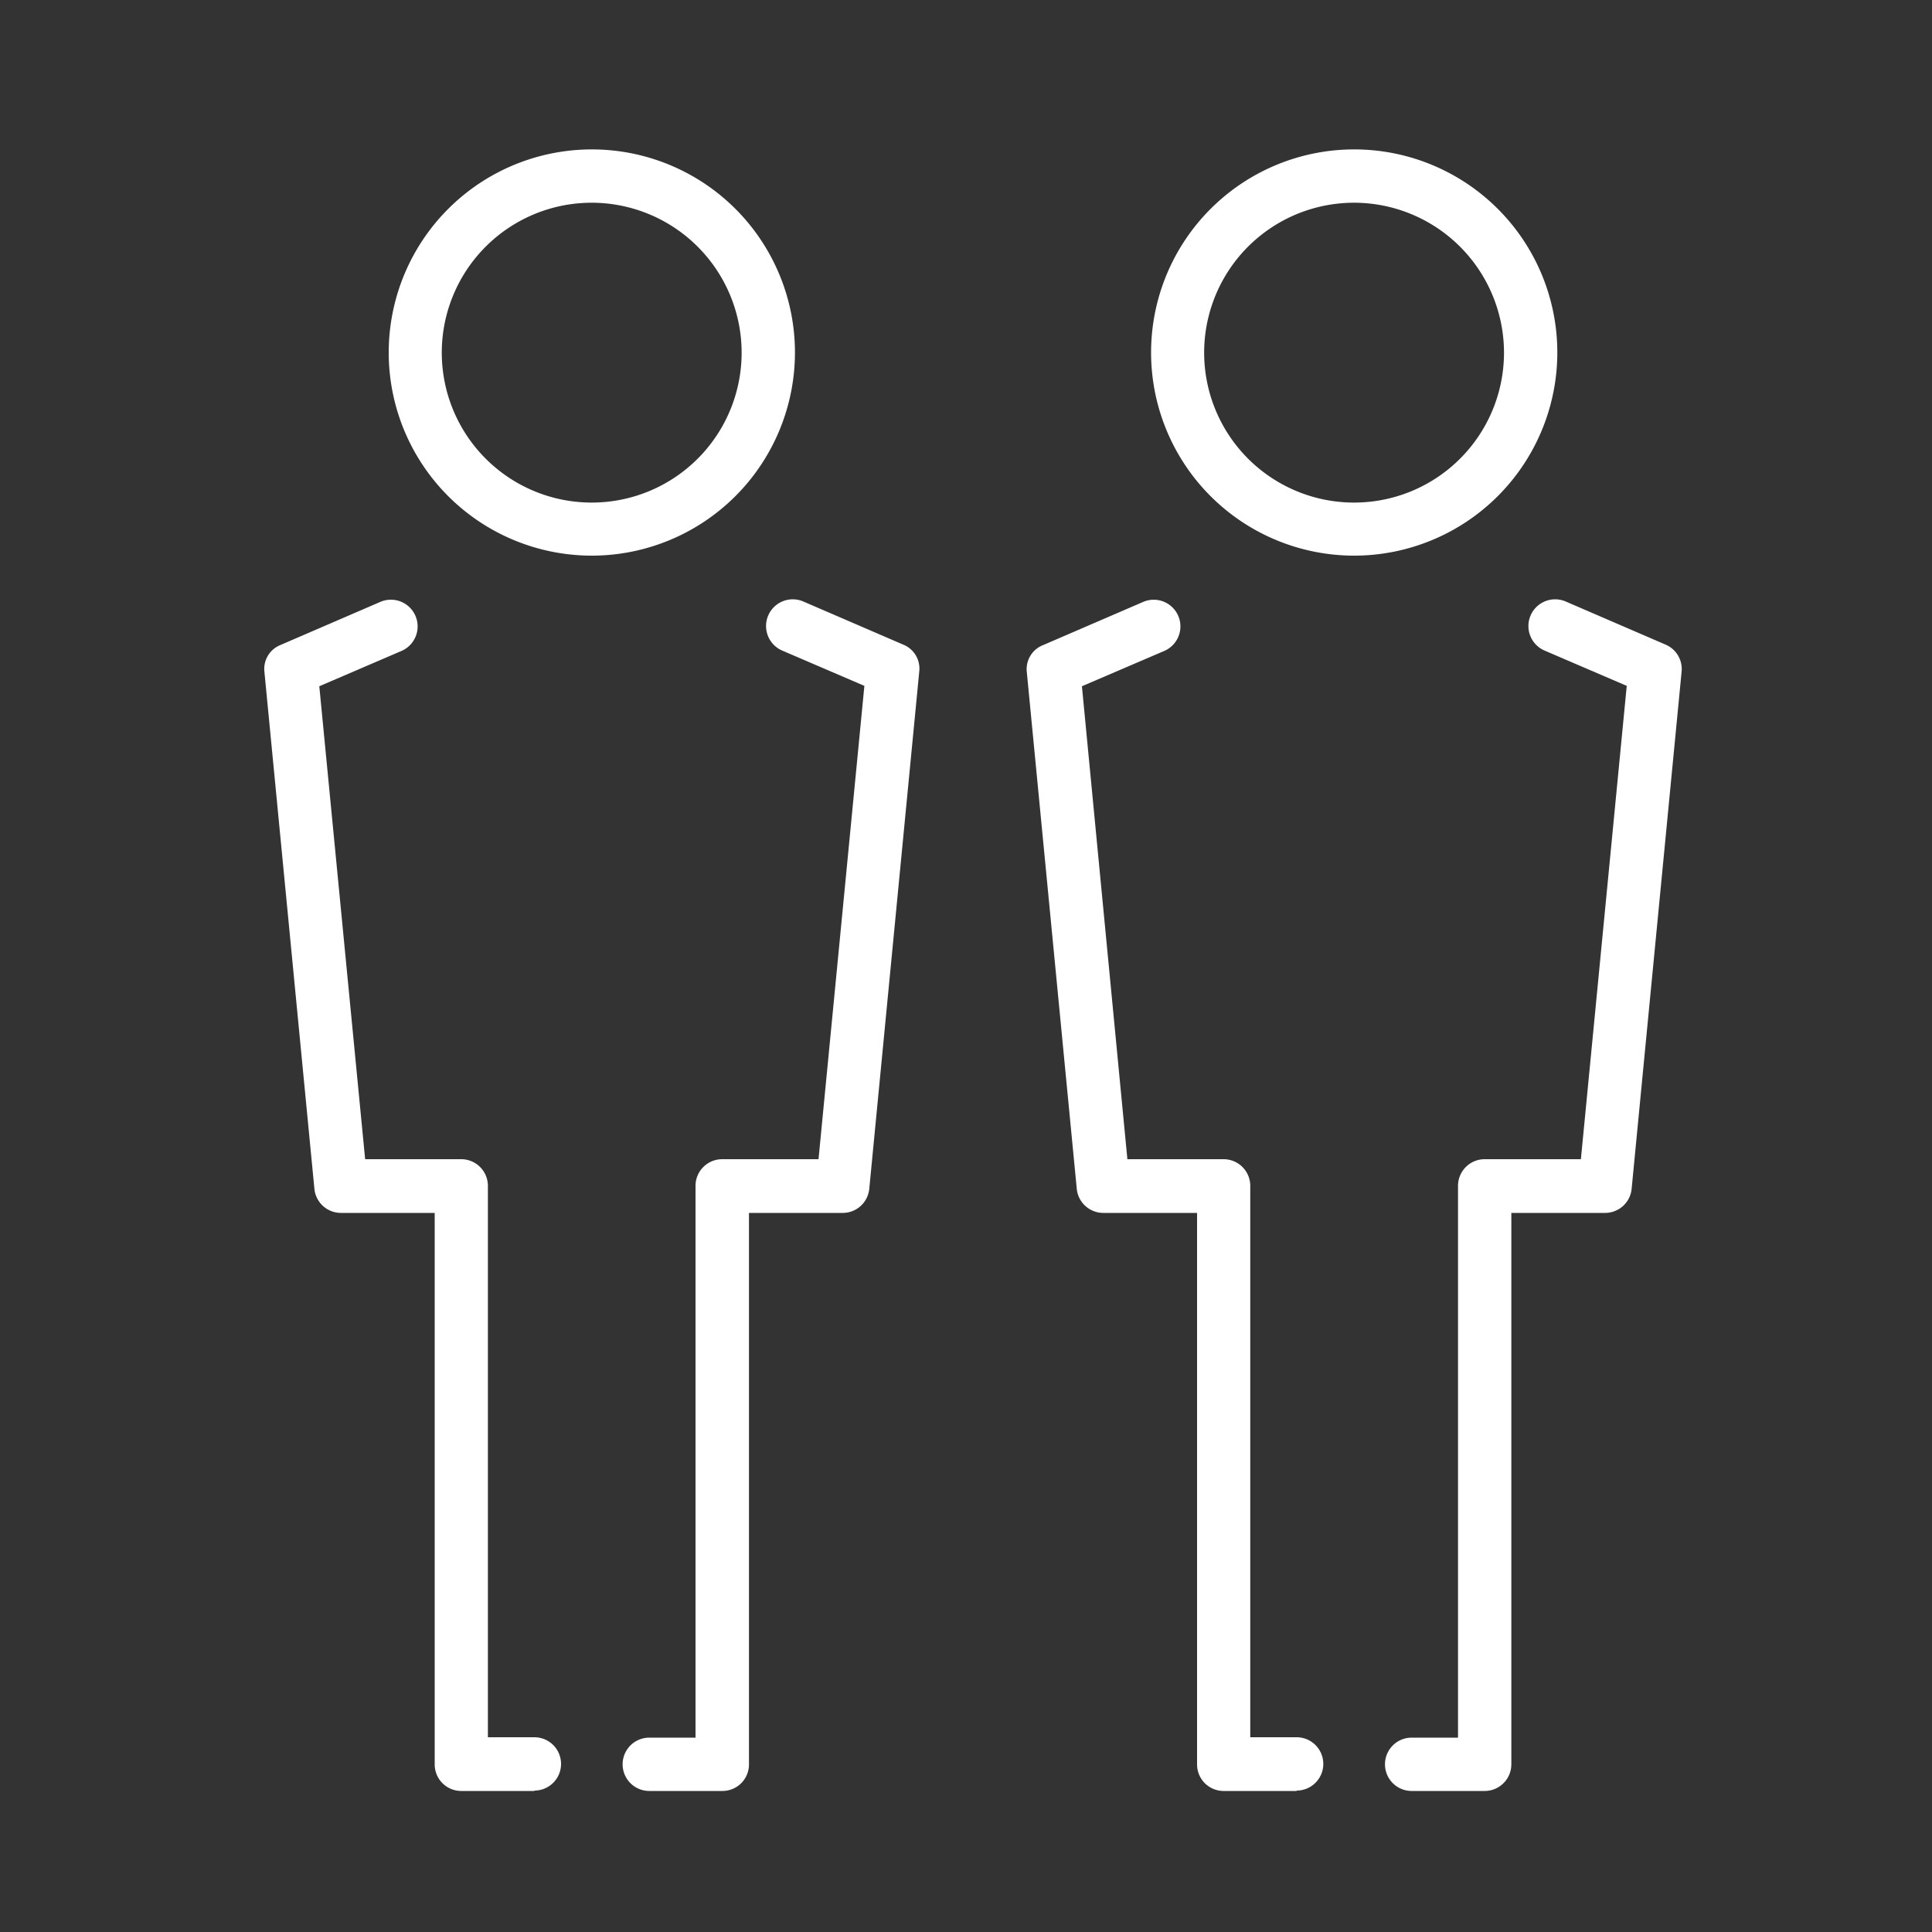
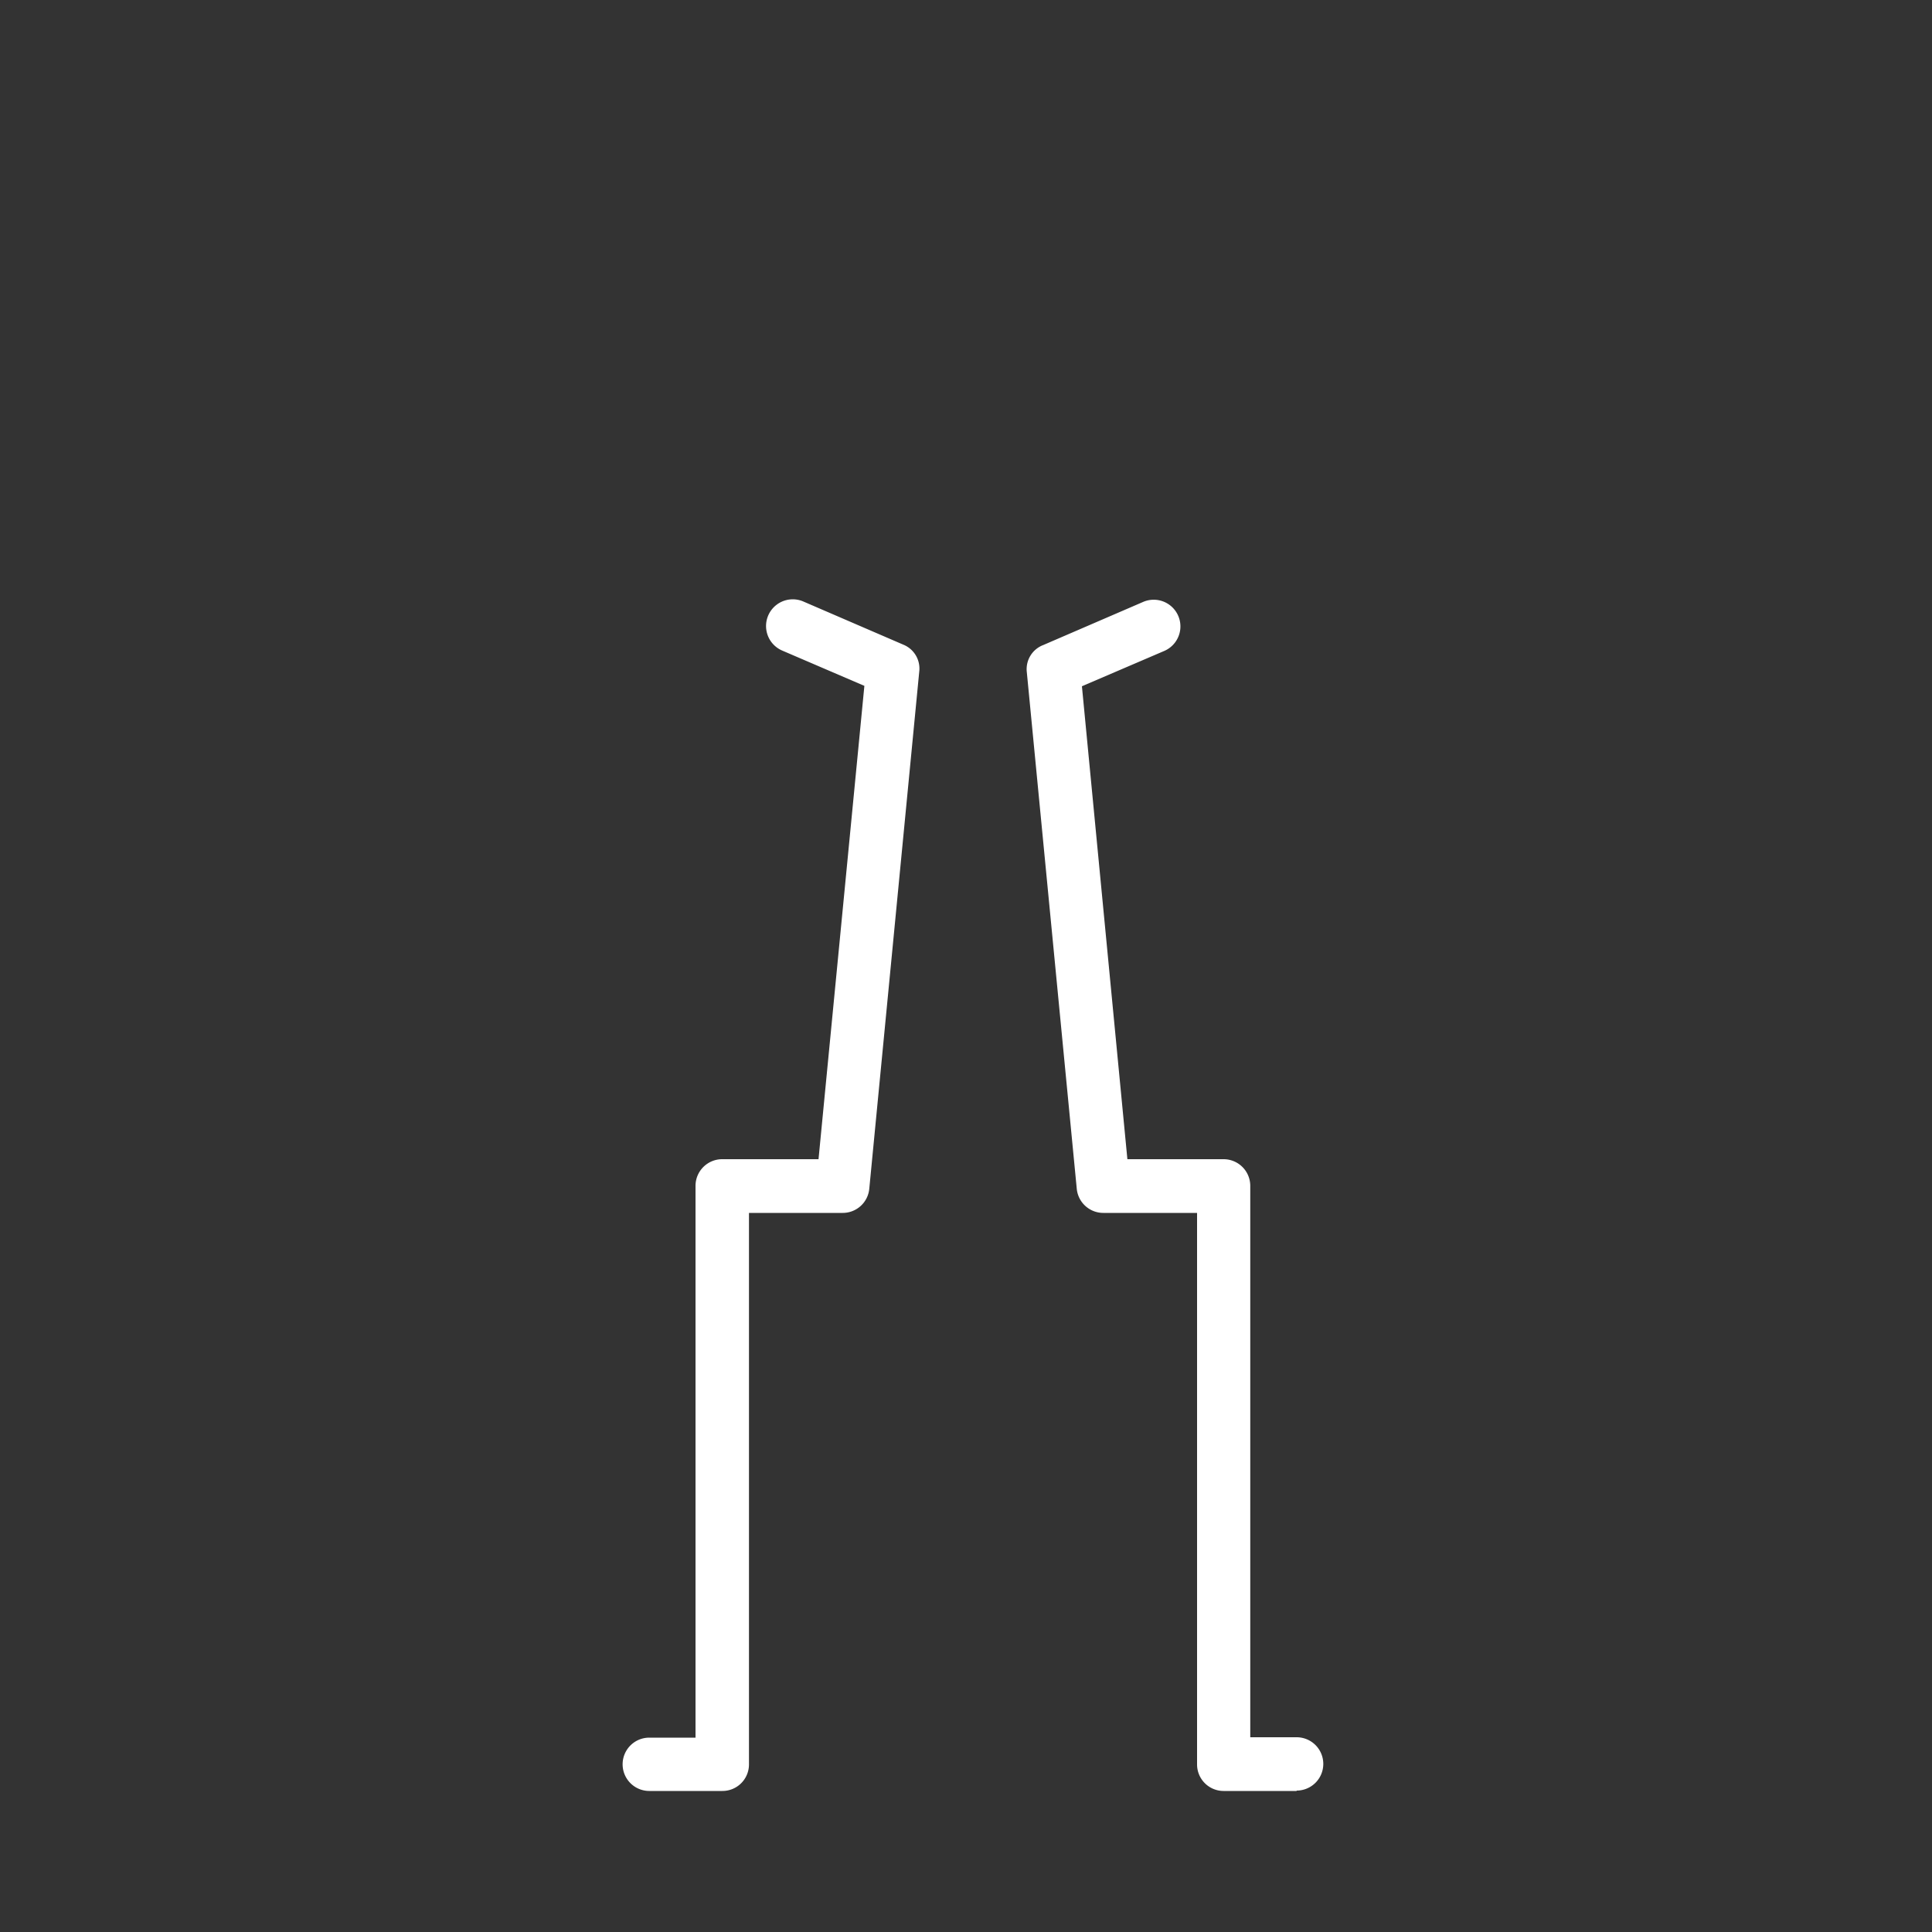
<svg xmlns="http://www.w3.org/2000/svg" viewBox="0 0 150 150">
  <rect x="0" y="0" width="150" height="150" fill="#333333" stroke="none" />
  <defs>
    <style>.cls-1{fill:none;opacity:0.66;}.cls-2{fill:#fff;}</style>
  </defs>
  <title>partnerships</title>
  <g id="Layer_1" data-name="Layer 1">
-     <rect class="cls-1" x="0.01" y="0.26" width="150.28" height="149.6" />
-   </g>
+     </g>
  <g id="Partnership">
-     <path class="cls-2" d="M46,43.14A15.77,15.77,0,1,1,61.72,27.37,15.78,15.78,0,0,1,46,43.14Zm0-27.4A11.64,11.64,0,1,0,57.58,27.37,11.65,11.65,0,0,0,46,15.74Z" />
-     <path class="cls-2" d="M41.49,139.05H35.82A2.06,2.06,0,0,1,33.75,137V94.17H26.47a2.07,2.07,0,0,1-2.06-1.87L20.53,52.17a2,2,0,0,1,1.24-2.09l7.76-3.35a2.07,2.07,0,0,1,1.64,3.81l-6.38,2.74L28.35,90h7.47a2.07,2.07,0,0,1,2.06,2.07v42.81h3.61a2.07,2.07,0,0,1,0,4.14Z" />
    <path class="cls-2" d="M56.08,139.05H50.41a2.07,2.07,0,0,1,0-4.14H54V92.1A2.07,2.07,0,0,1,56.08,90h7.47l3.56-36.75-6.38-2.74a2.07,2.07,0,0,1,1.64-3.81l7.76,3.35a2,2,0,0,1,1.24,2.09L67.49,92.3a2.07,2.07,0,0,1-2.06,1.87H58.15V137A2.06,2.06,0,0,1,56.08,139.05Z" />
-     <path class="cls-2" d="M105.14,43.14a15.77,15.77,0,1,1,15.77-15.77A15.78,15.78,0,0,1,105.14,43.14Zm0-27.4a11.64,11.64,0,1,0,11.63,11.63A11.65,11.65,0,0,0,105.14,15.74Z" />
    <path class="cls-2" d="M100.67,139.05H95A2.06,2.06,0,0,1,92.94,137V94.17H85.66A2.07,2.07,0,0,1,83.6,92.3L79.72,52.17A2,2,0,0,1,81,50.08l7.76-3.35a2.07,2.07,0,0,1,1.63,3.81L84,53.28,87.53,90H95a2.07,2.07,0,0,1,2.07,2.07v42.81h3.6a2.07,2.07,0,0,1,0,4.14Z" />
-     <path class="cls-2" d="M115.27,139.05H109.6a2.07,2.07,0,1,1,0-4.14h3.6V92.1A2.07,2.07,0,0,1,115.27,90h7.47l3.56-36.75-6.38-2.74a2.07,2.07,0,0,1,1.64-3.81l7.76,3.35a2.06,2.06,0,0,1,1.24,2.09L126.68,92.3a2.07,2.07,0,0,1-2.06,1.87h-7.28V137A2.07,2.07,0,0,1,115.27,139.05Z" />
  </g>
</svg>